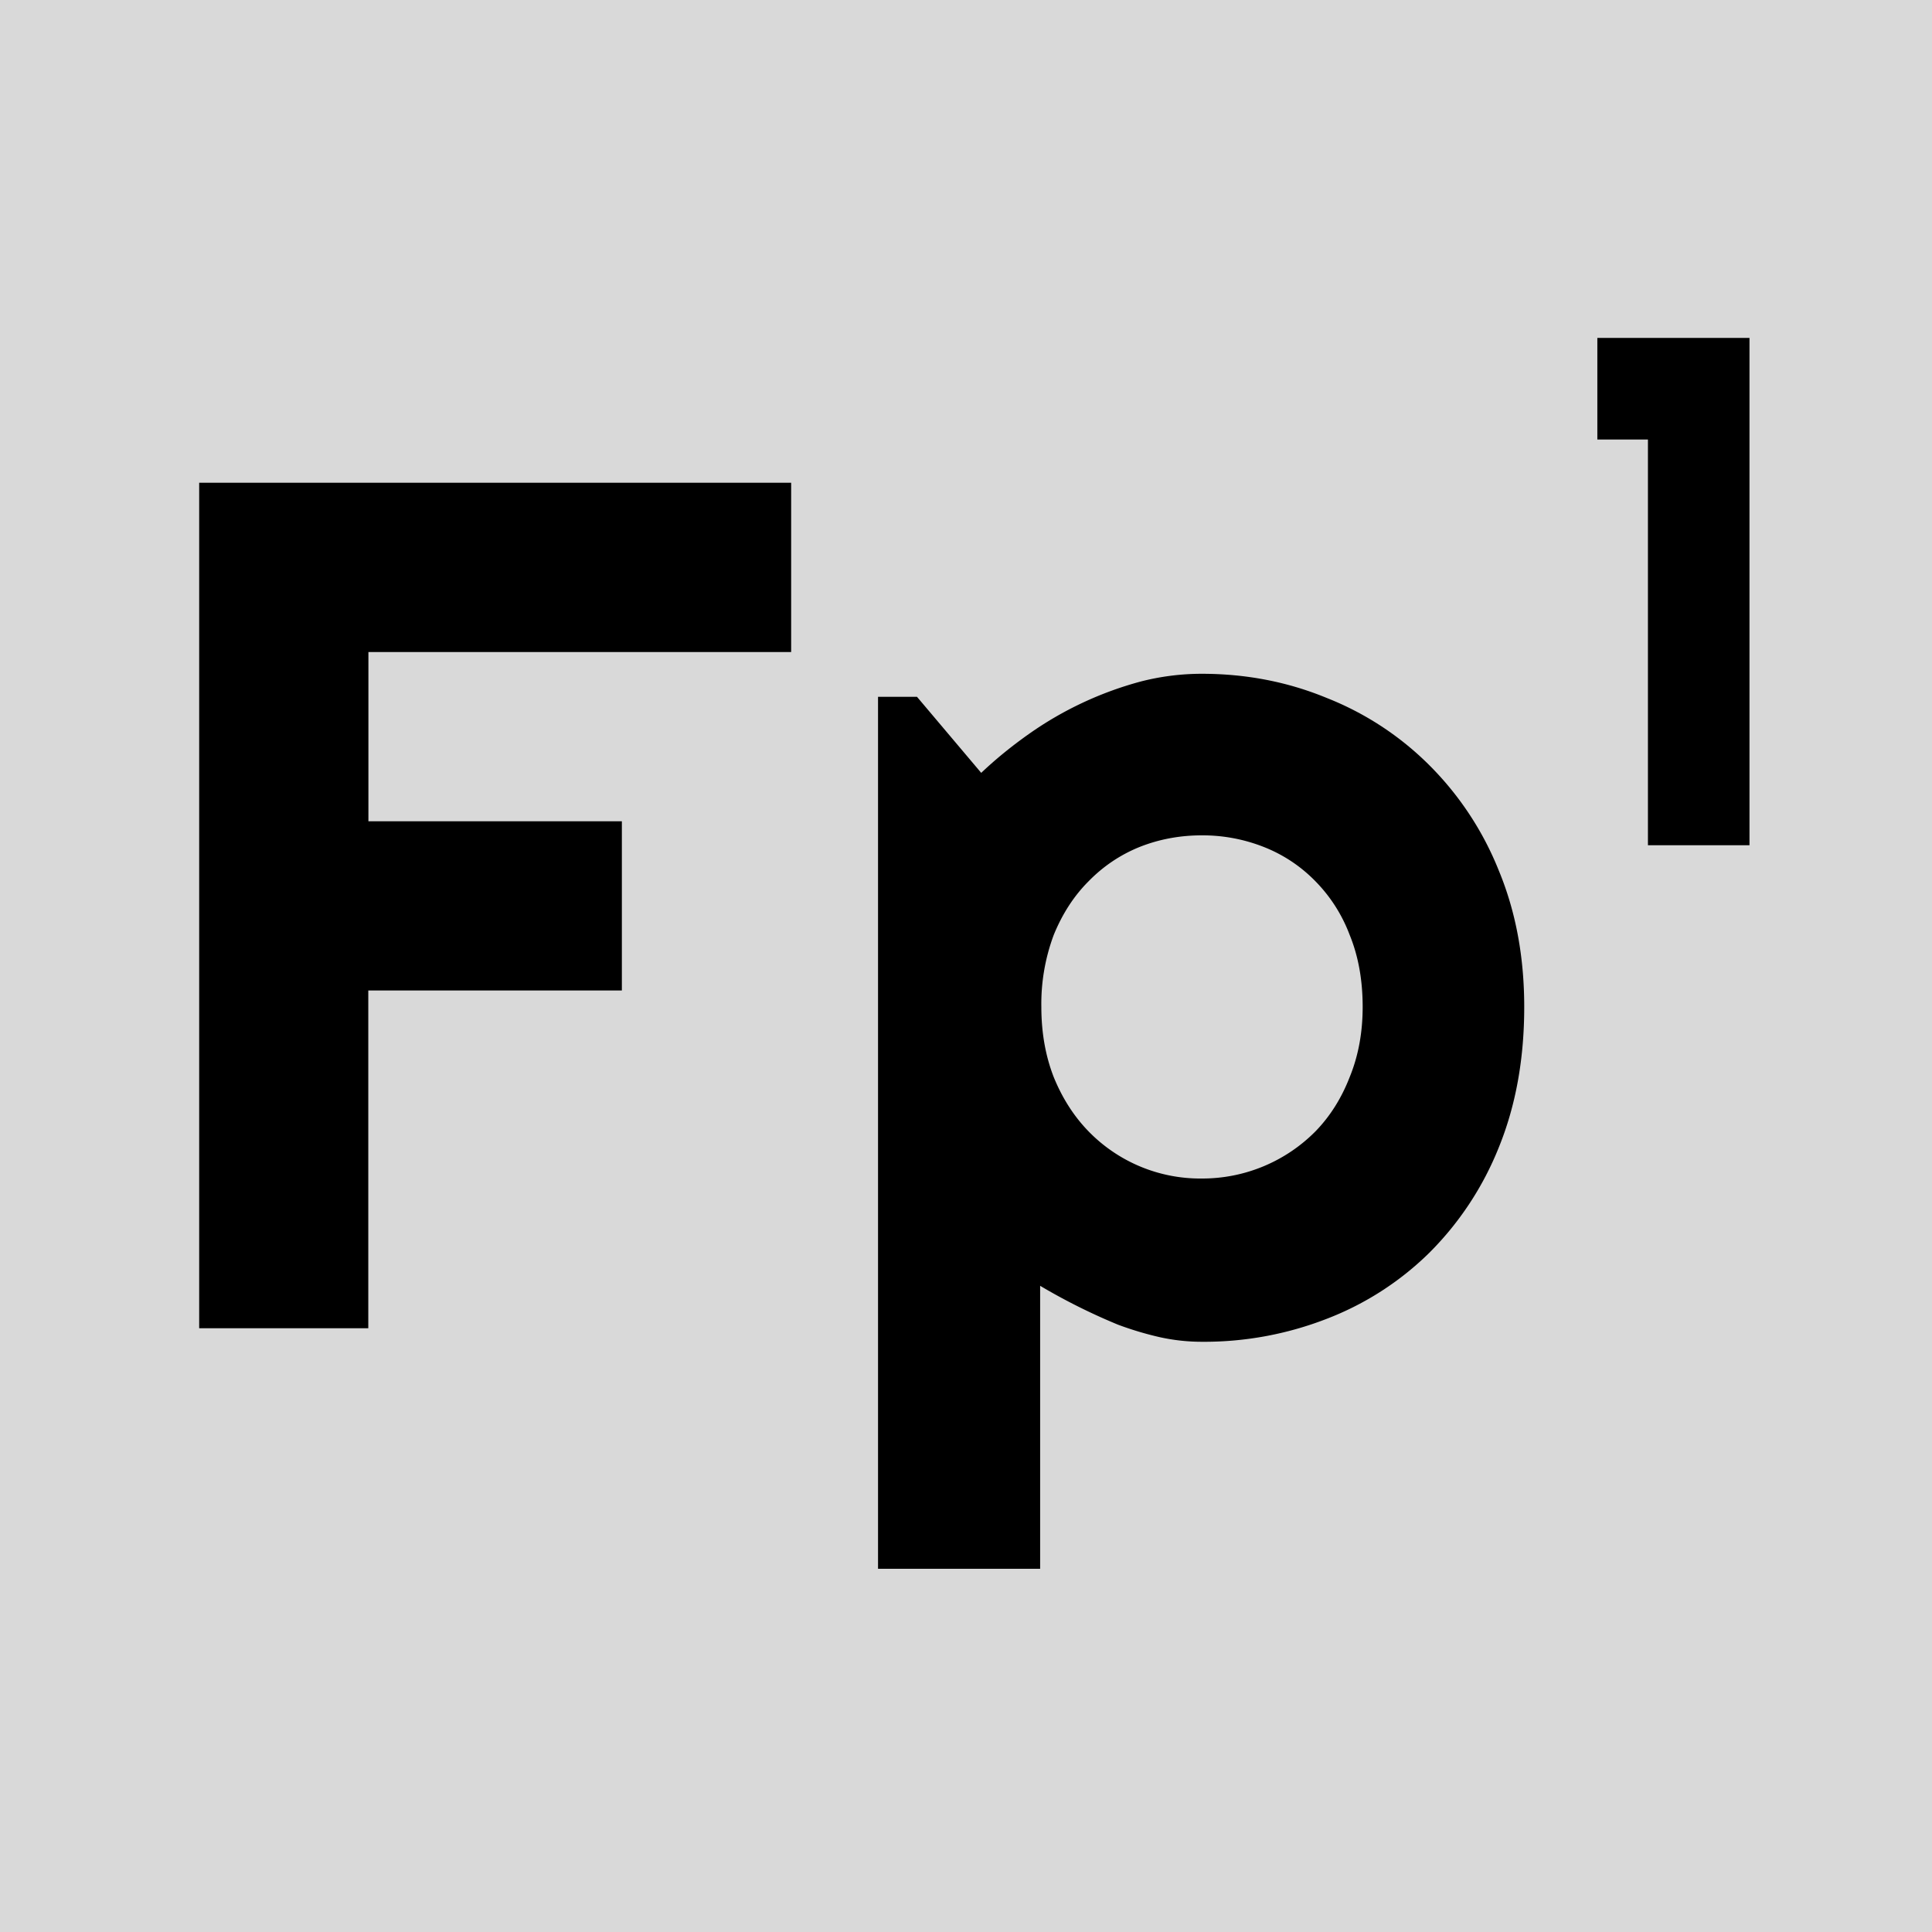
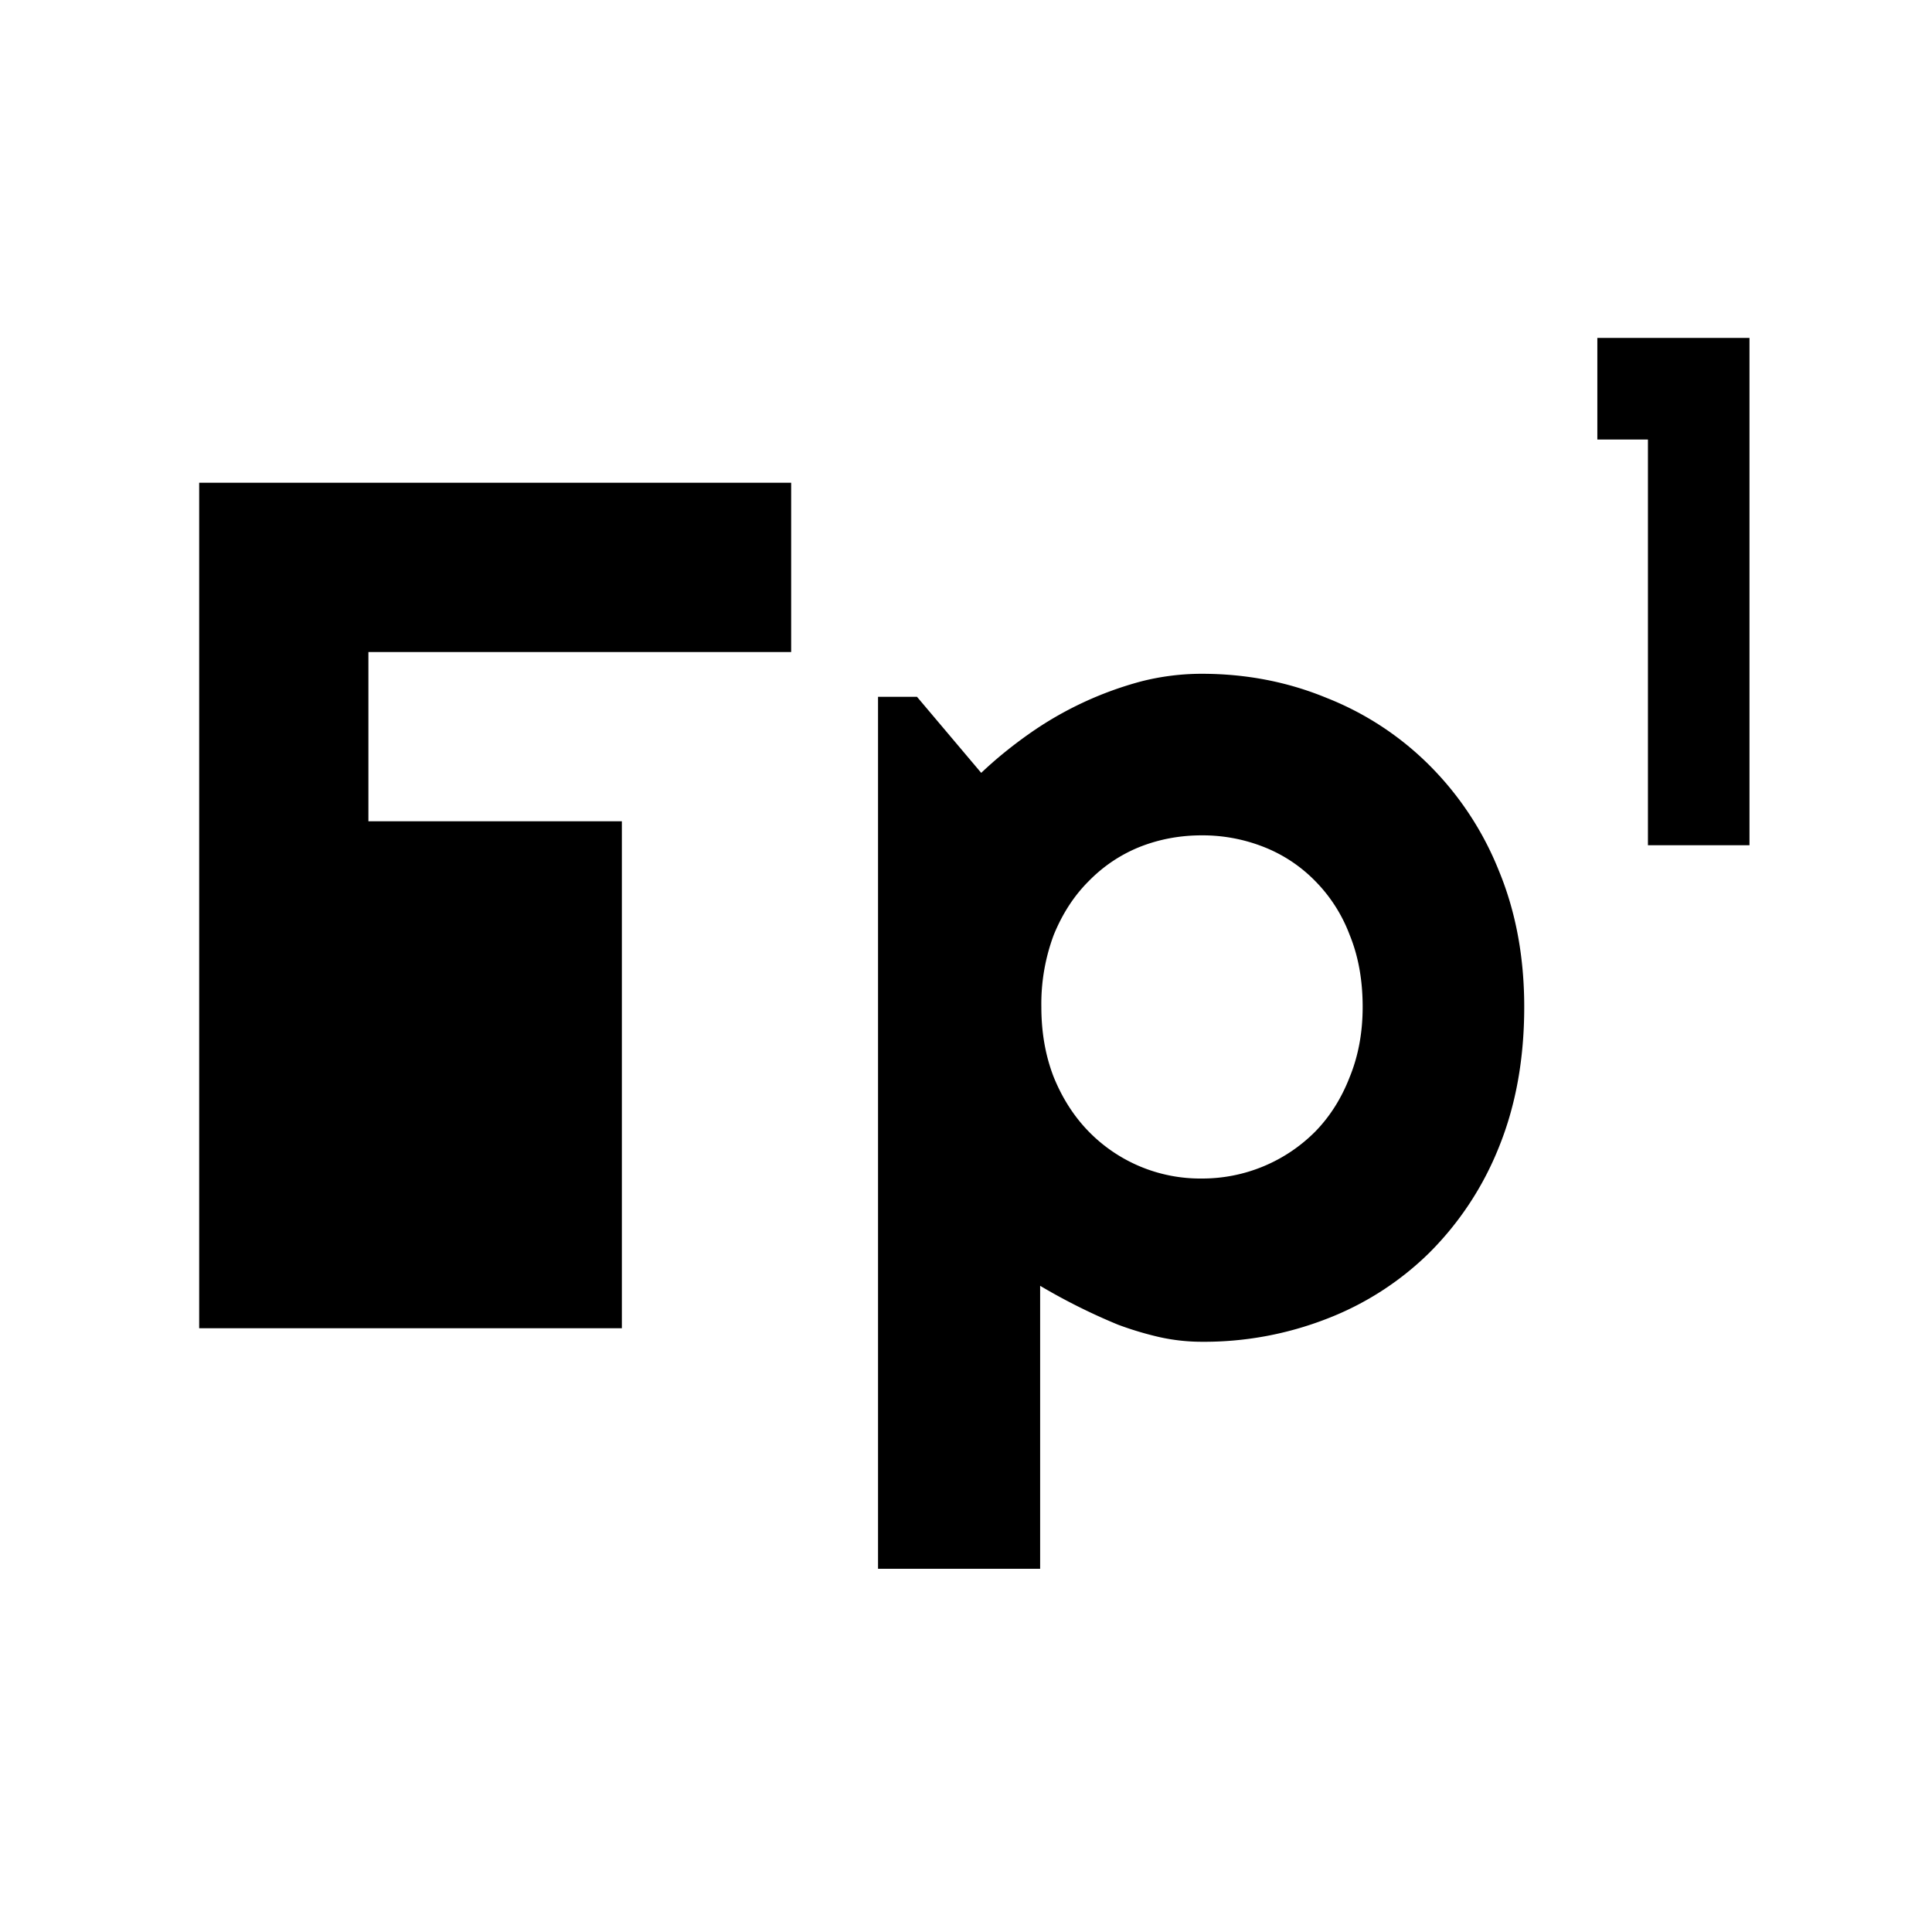
<svg xmlns="http://www.w3.org/2000/svg" width="32" height="32" fill="none">
-   <path fill="#D9D9D9" d="M0 0h32v32H0z" />
-   <path fill="#000" d="M28.977 14h-1.682V7.28h-.838V5.597h2.52V14zM6.102 22H3.299V7.996h9.805V10.8H6.102v2.803H10.3v2.802H6.1V22zm11.127 3.984h-2.686V11.541h.645l1.064 1.26c.24-.228.505-.443.791-.645a5.841 5.841 0 0 1 1.855-.869 4.06 4.06 0 0 1 1.006-.127c.736 0 1.426.134 2.07.4a5.005 5.005 0 0 1 1.7 1.114 5.18 5.18 0 0 1 1.152 1.748c.28.677.42 1.429.42 2.256 0 .86-.14 1.634-.42 2.324a5.18 5.18 0 0 1-1.152 1.748 4.952 4.952 0 0 1-1.7 1.094 5.597 5.597 0 0 1-2.07.38 3.23 3.23 0 0 1-.703-.078 5.455 5.455 0 0 1-.683-.205 10.01 10.01 0 0 1-1.29-.644v4.687zm5.341-9.306c0-.443-.071-.84-.215-1.192a2.539 2.539 0 0 0-.566-.888 2.435 2.435 0 0 0-.85-.567 2.762 2.762 0 0 0-1.035-.195c-.364 0-.71.065-1.035.195-.319.13-.599.32-.84.567-.24.24-.433.537-.576.888a3.267 3.267 0 0 0-.205 1.192c0 .423.068.81.205 1.162.143.351.335.65.576.898a2.58 2.58 0 0 0 1.875.782 2.638 2.638 0 0 0 1.885-.782c.24-.247.43-.547.566-.898.144-.352.215-.74.215-1.162z" />
+   <path fill="#000" d="M28.977 14h-1.682V7.28h-.838V5.597h2.52V14zM6.102 22H3.299V7.996h9.805V10.8H6.102v2.803H10.3v2.802V22zm11.127 3.984h-2.686V11.541h.645l1.064 1.26c.24-.228.505-.443.791-.645a5.841 5.841 0 0 1 1.855-.869 4.06 4.06 0 0 1 1.006-.127c.736 0 1.426.134 2.07.4a5.005 5.005 0 0 1 1.7 1.114 5.18 5.18 0 0 1 1.152 1.748c.28.677.42 1.429.42 2.256 0 .86-.14 1.634-.42 2.324a5.18 5.18 0 0 1-1.152 1.748 4.952 4.952 0 0 1-1.7 1.094 5.597 5.597 0 0 1-2.07.38 3.23 3.23 0 0 1-.703-.078 5.455 5.455 0 0 1-.683-.205 10.01 10.01 0 0 1-1.29-.644v4.687zm5.341-9.306c0-.443-.071-.84-.215-1.192a2.539 2.539 0 0 0-.566-.888 2.435 2.435 0 0 0-.85-.567 2.762 2.762 0 0 0-1.035-.195c-.364 0-.71.065-1.035.195-.319.13-.599.32-.84.567-.24.24-.433.537-.576.888a3.267 3.267 0 0 0-.205 1.192c0 .423.068.81.205 1.162.143.351.335.65.576.898a2.58 2.58 0 0 0 1.875.782 2.638 2.638 0 0 0 1.885-.782c.24-.247.43-.547.566-.898.144-.352.215-.74.215-1.162z" />
</svg>